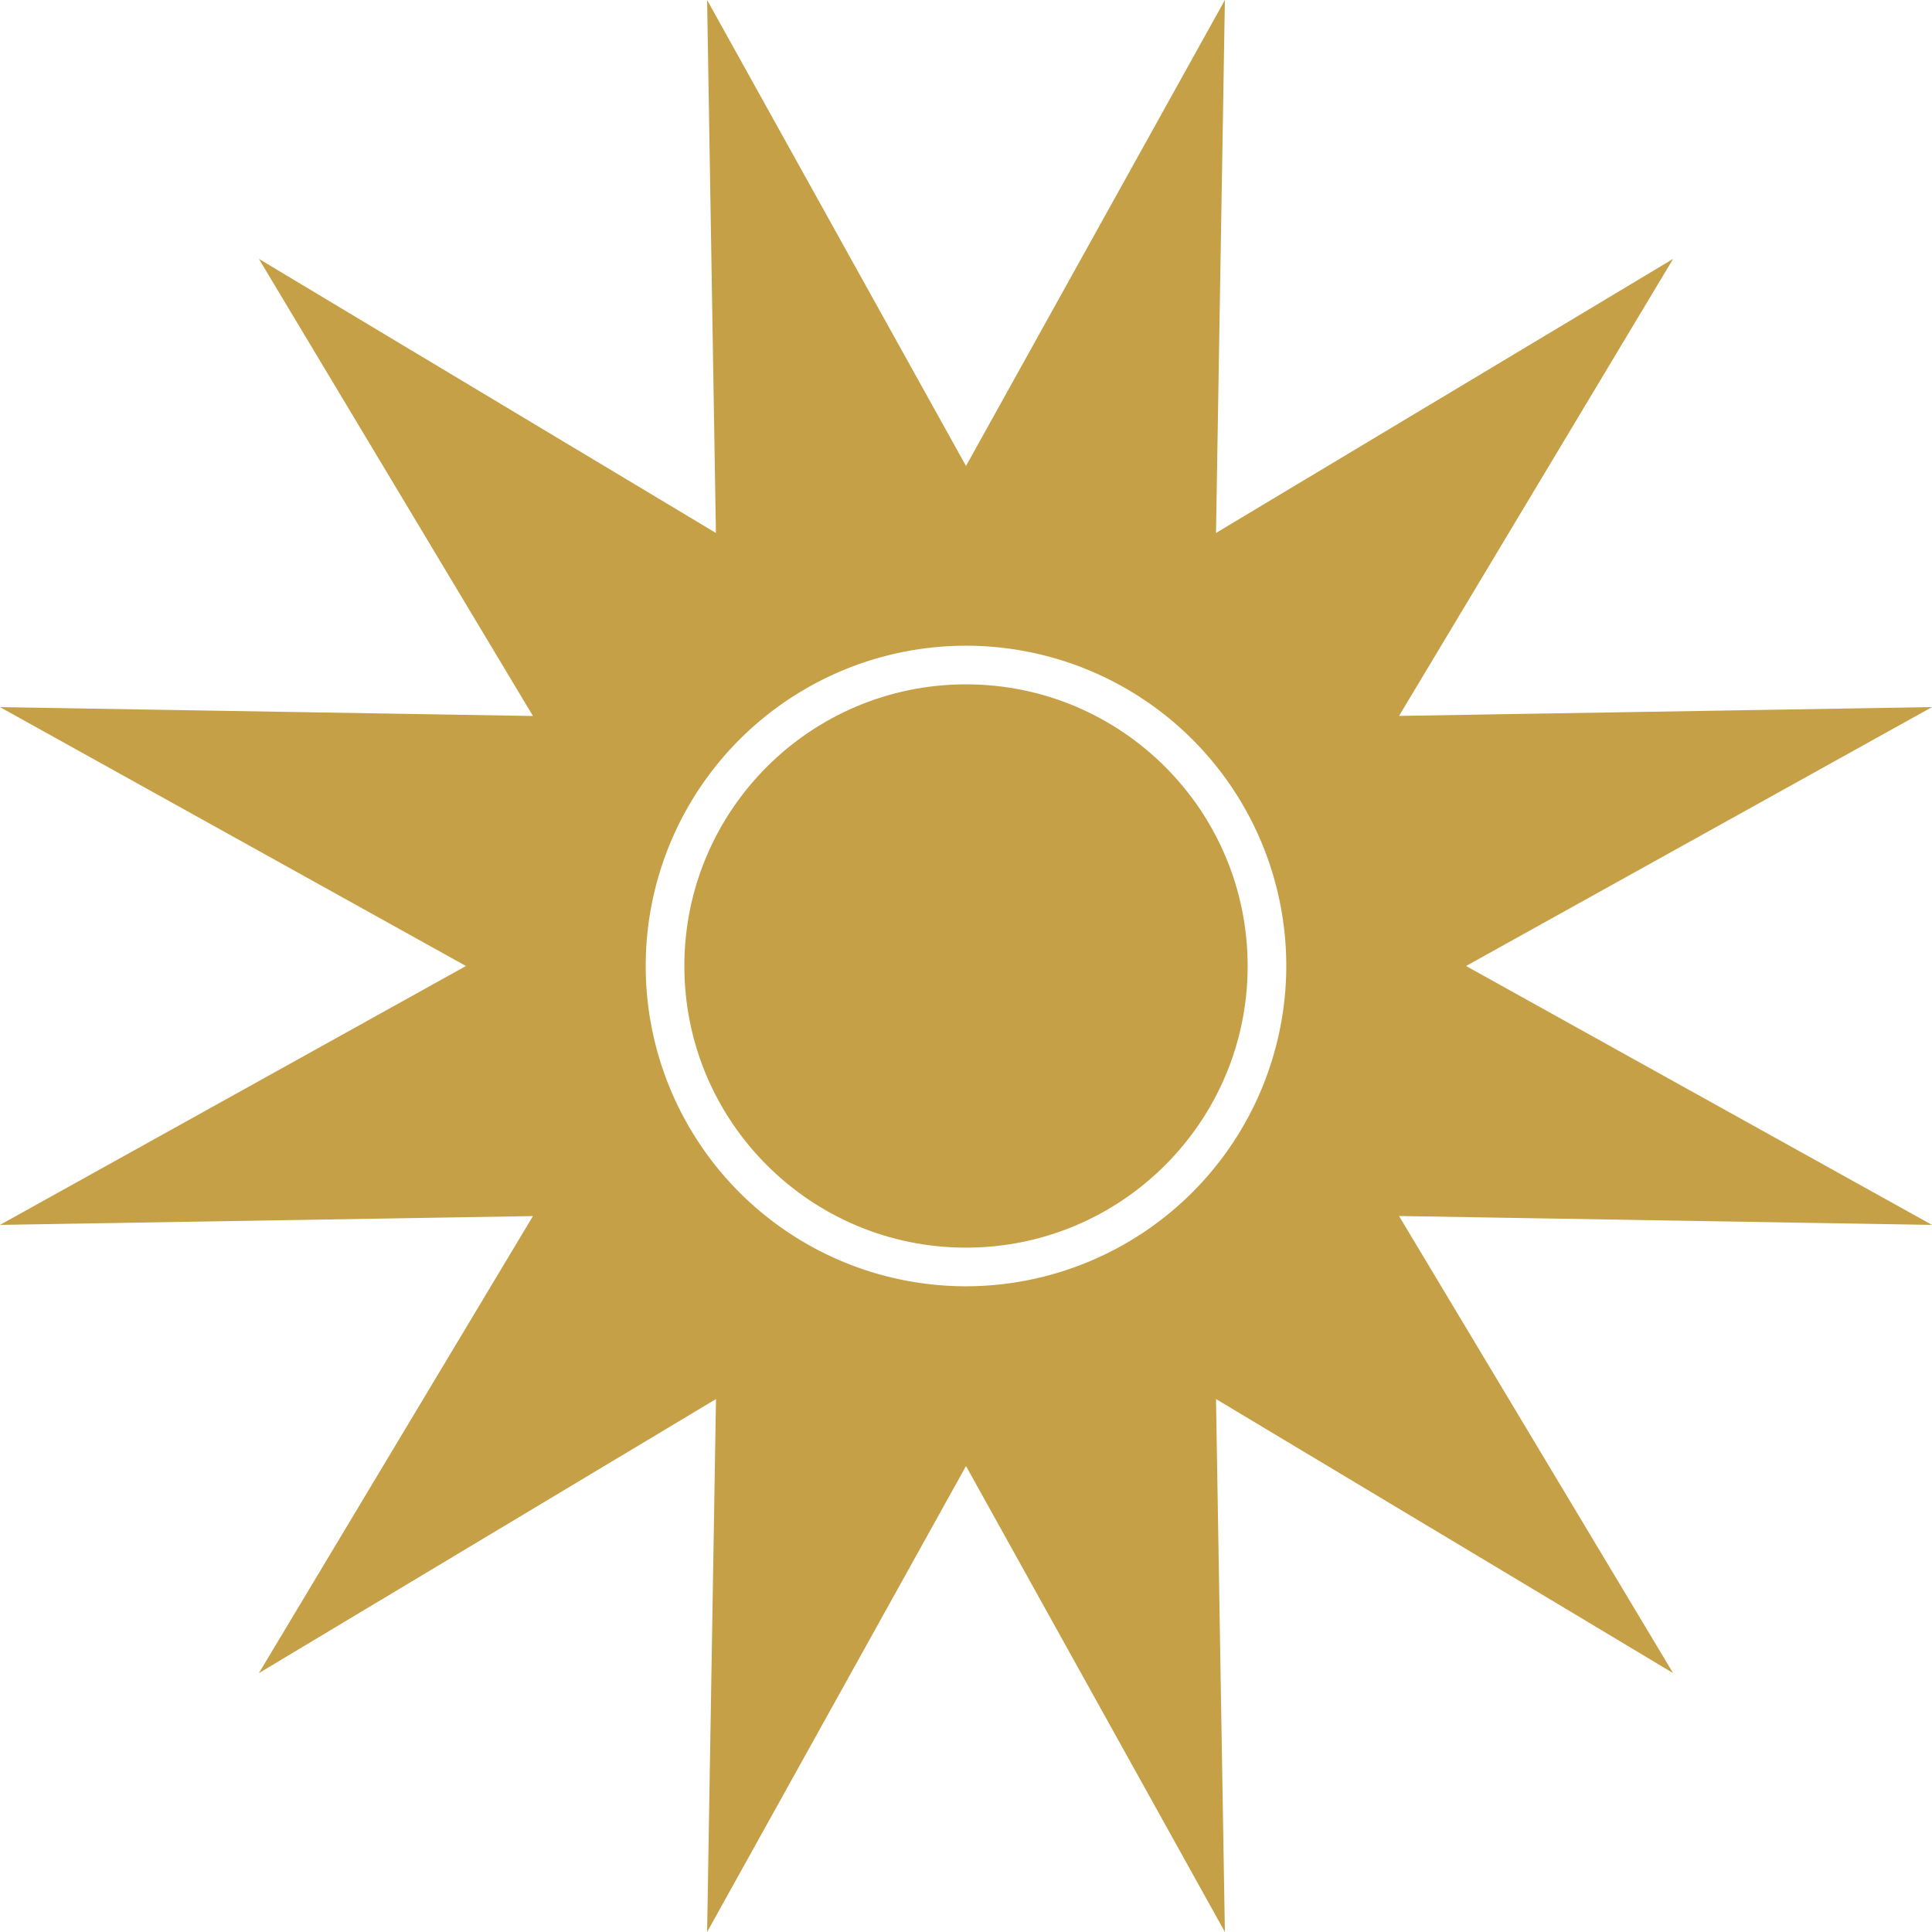
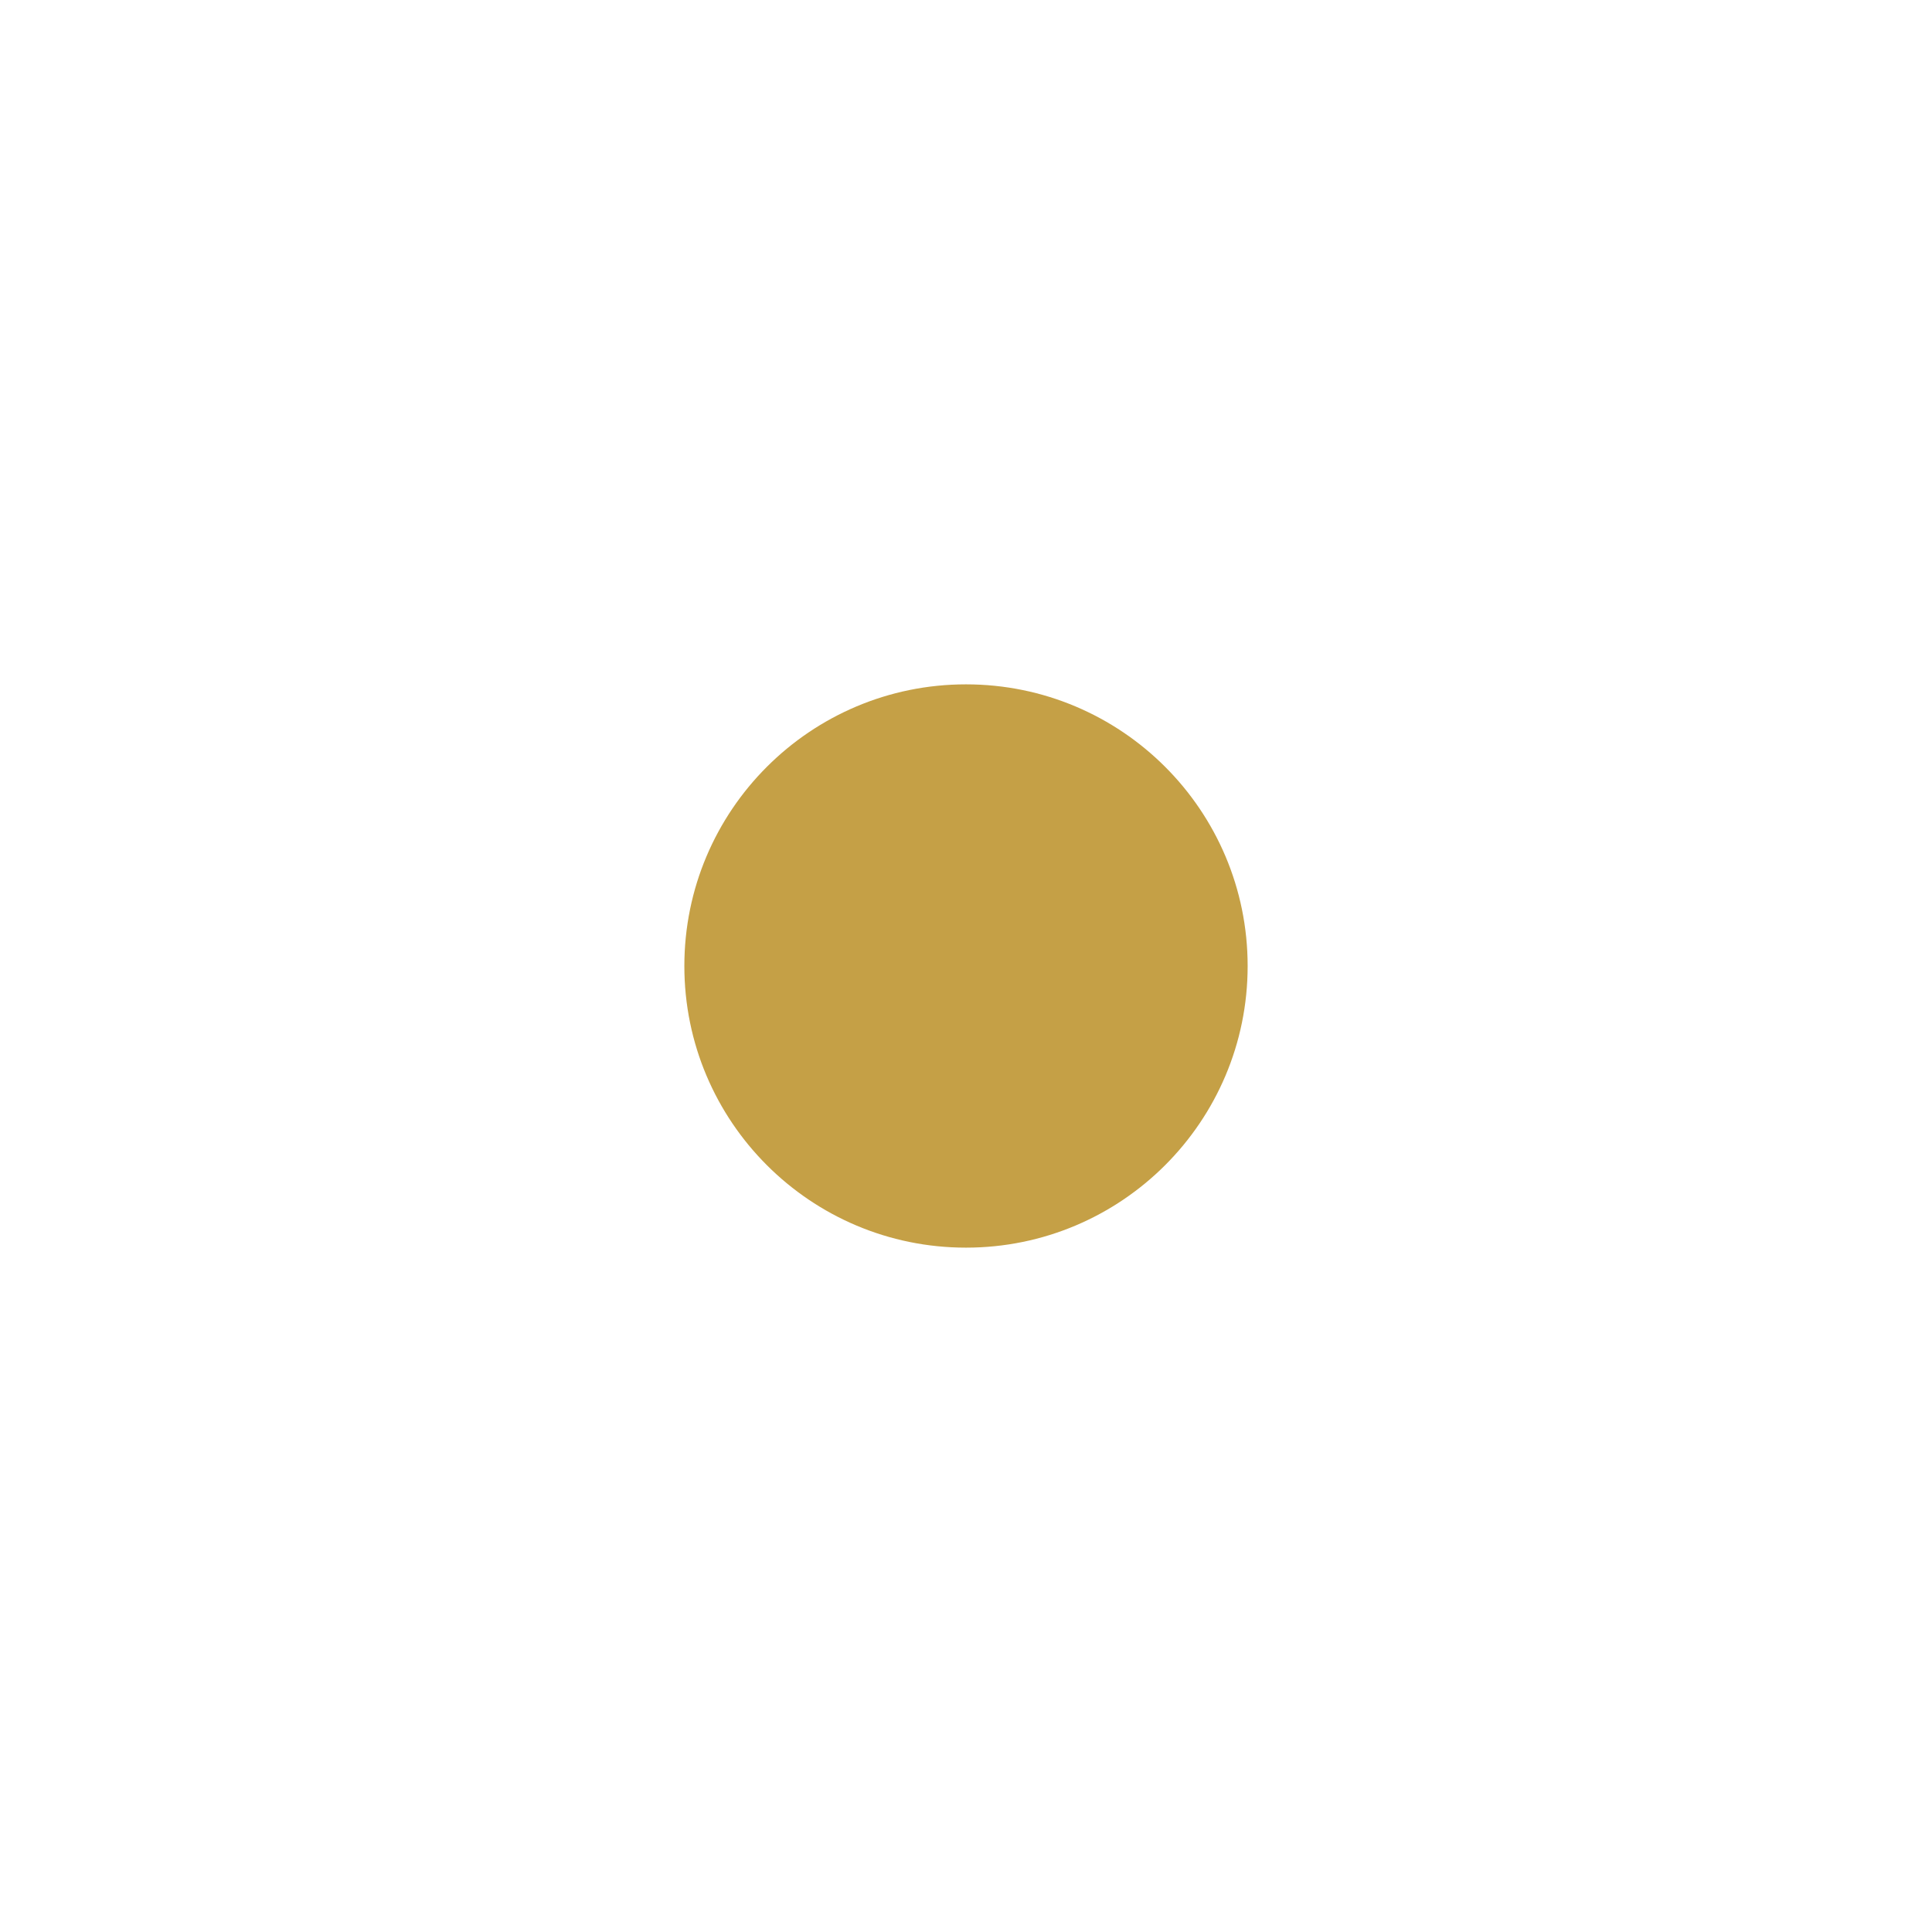
<svg xmlns="http://www.w3.org/2000/svg" width="50" height="50" viewBox="0 0 50 50">
  <title>astrology-logo</title>
  <g>
    <circle cx="25" cy="25" r="7.289" fill="#c5a046" />
-     <path d="M37.941,25,50,18.3l-13.793.228L43.3,6.7,31.47,13.793,31.7,0,25,12.059,18.3,0l.228,13.793L6.7,6.7,13.793,18.53,0,18.3,12.059,25,0,31.7l13.793-.228L6.7,43.3,18.53,36.207,18.3,50,25,37.941,31.7,50,31.47,36.207,43.3,43.3,36.207,31.47,50,31.7ZM25,33.289A8.289,8.289,0,1,1,33.289,25,8.3,8.3,0,0,1,25,33.289Z" fill="#c5a046" />
  </g>
</svg>